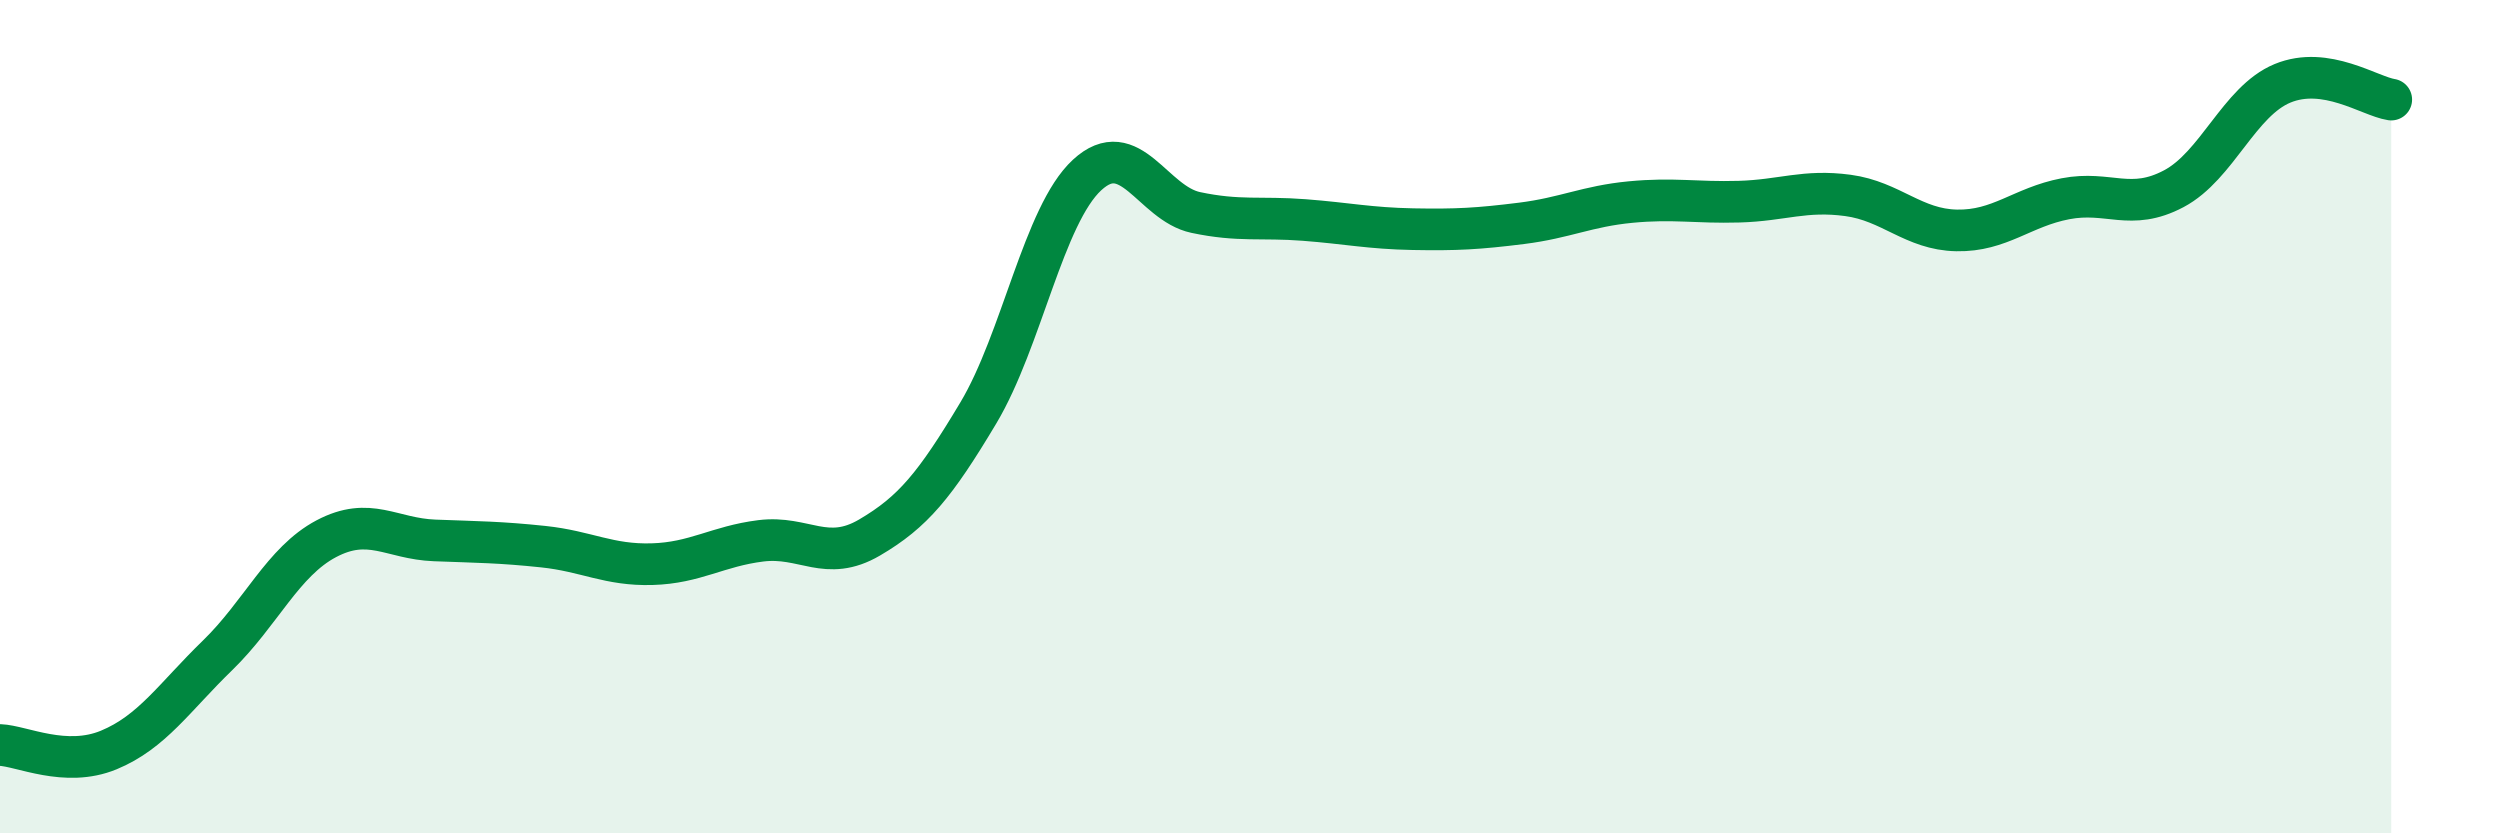
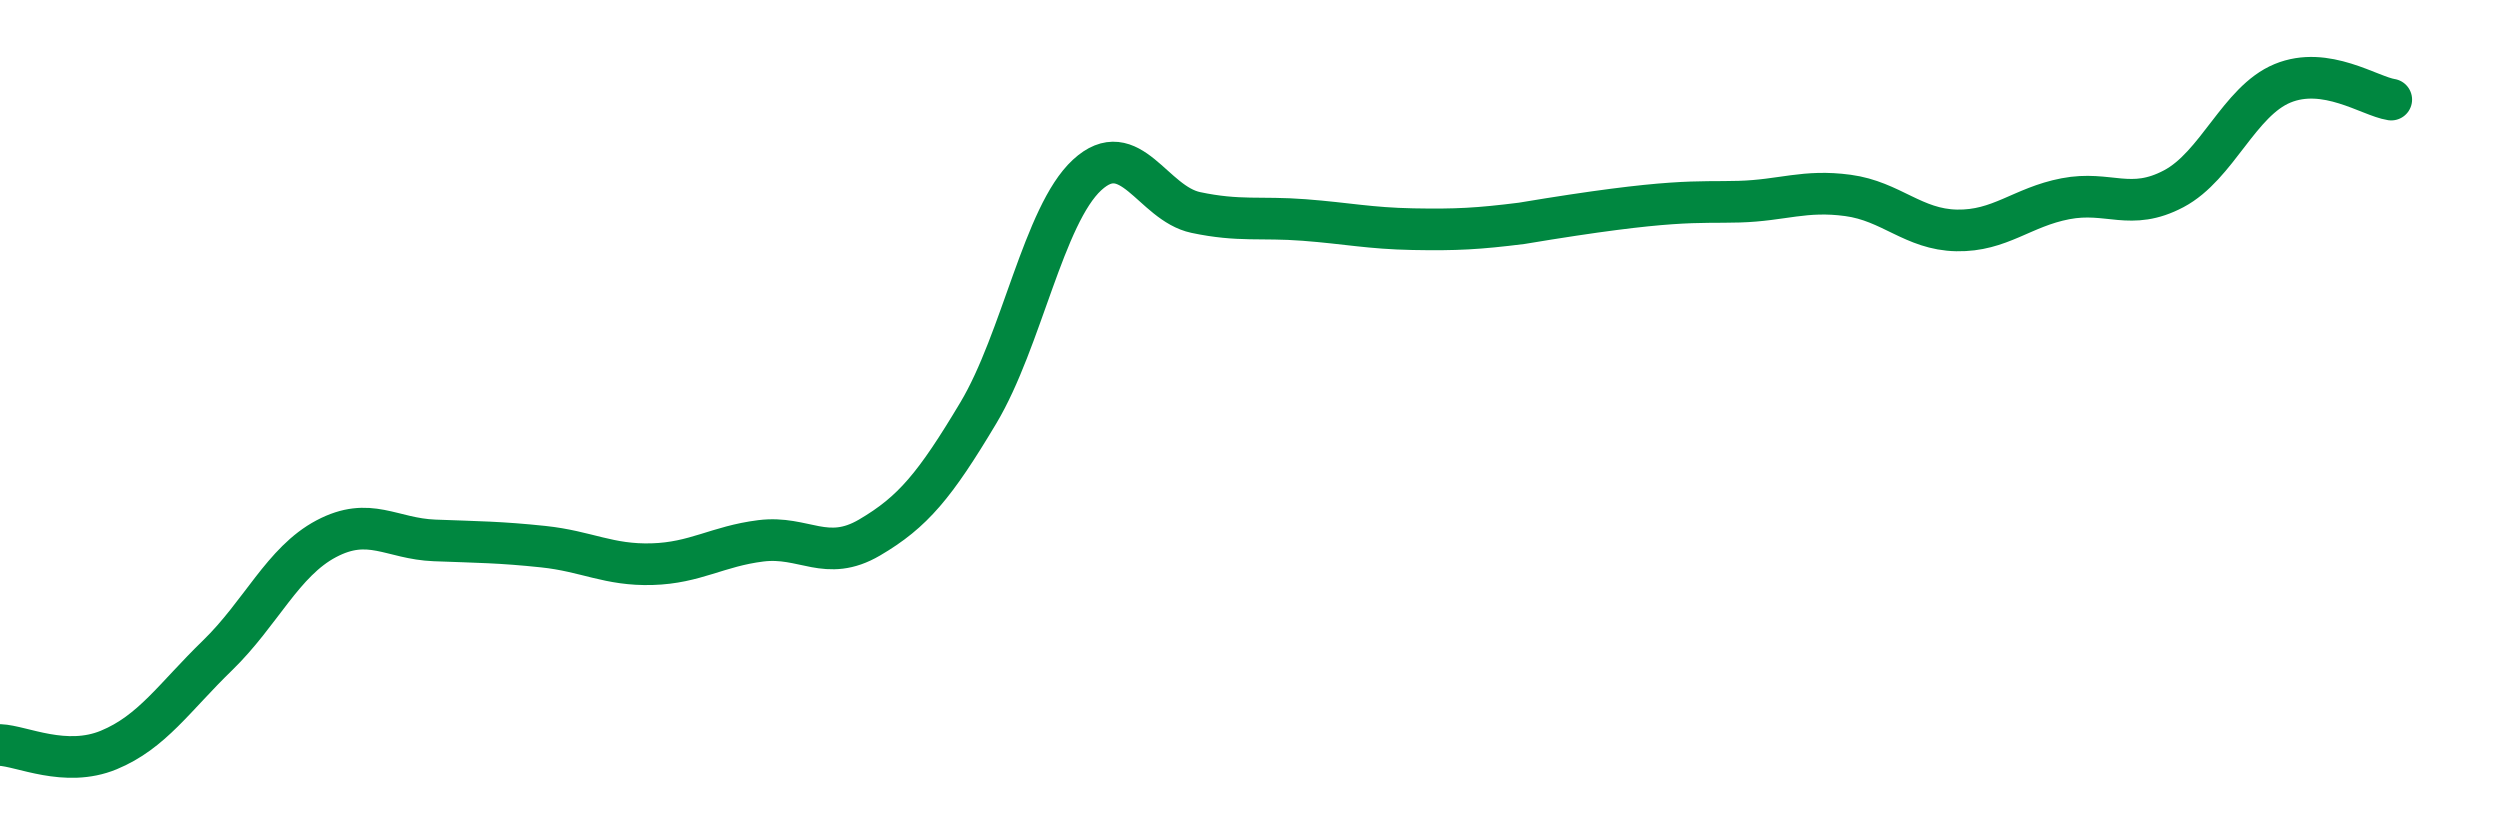
<svg xmlns="http://www.w3.org/2000/svg" width="60" height="20" viewBox="0 0 60 20">
-   <path d="M 0,17.88 C 0.52,17.9 1.57,18.43 2.61,18 C 3.65,17.57 4.18,16.74 5.22,15.73 C 6.26,14.72 6.79,13.48 7.83,12.93 C 8.87,12.38 9.39,12.93 10.43,12.97 C 11.47,13.01 12,13.01 13.04,13.12 C 14.08,13.23 14.61,13.57 15.65,13.54 C 16.69,13.51 17.22,13.11 18.26,12.98 C 19.3,12.85 19.83,13.51 20.87,12.9 C 21.91,12.29 22.44,11.65 23.48,9.91 C 24.52,8.17 25.05,5.16 26.09,4.2 C 27.13,3.24 27.66,4.88 28.7,5.1 C 29.74,5.32 30.26,5.2 31.3,5.28 C 32.34,5.36 32.87,5.48 33.91,5.5 C 34.95,5.52 35.48,5.49 36.52,5.36 C 37.56,5.23 38.09,4.95 39.13,4.85 C 40.17,4.75 40.7,4.87 41.74,4.84 C 42.78,4.81 43.31,4.55 44.35,4.69 C 45.39,4.83 45.92,5.51 46.96,5.53 C 48,5.55 48.53,4.97 49.57,4.77 C 50.61,4.57 51.13,5.08 52.17,4.53 C 53.21,3.98 53.74,2.43 54.78,2 C 55.82,1.57 56.87,2.31 57.39,2.39L57.39 20L0 20Z" fill="#008740" opacity="0.1" stroke-linecap="round" stroke-linejoin="round" />
-   <path d="M 0,17.88 C 0.52,17.9 1.57,18.43 2.61,18 C 3.65,17.57 4.18,16.74 5.22,15.73 C 6.26,14.72 6.79,13.48 7.83,12.93 C 8.87,12.38 9.39,12.93 10.43,12.97 C 11.47,13.01 12,13.01 13.04,13.12 C 14.08,13.23 14.61,13.57 15.65,13.54 C 16.69,13.51 17.22,13.11 18.26,12.98 C 19.3,12.85 19.83,13.51 20.87,12.9 C 21.91,12.29 22.44,11.65 23.48,9.91 C 24.52,8.17 25.05,5.16 26.09,4.2 C 27.13,3.24 27.66,4.88 28.7,5.1 C 29.74,5.32 30.26,5.2 31.3,5.28 C 32.34,5.36 32.87,5.48 33.91,5.5 C 34.95,5.52 35.48,5.49 36.52,5.36 C 37.56,5.23 38.09,4.95 39.13,4.85 C 40.17,4.75 40.7,4.87 41.74,4.84 C 42.78,4.81 43.31,4.55 44.35,4.69 C 45.39,4.83 45.92,5.51 46.96,5.53 C 48,5.55 48.53,4.97 49.57,4.77 C 50.61,4.57 51.13,5.08 52.17,4.53 C 53.21,3.98 53.74,2.43 54.78,2 C 55.82,1.57 56.87,2.31 57.39,2.39" stroke="#008740" stroke-width="1" fill="none" stroke-linecap="round" stroke-linejoin="round" />
+   <path d="M 0,17.88 C 0.52,17.9 1.57,18.43 2.61,18 C 3.65,17.57 4.18,16.74 5.22,15.73 C 6.26,14.72 6.79,13.48 7.83,12.93 C 8.87,12.38 9.39,12.93 10.43,12.97 C 11.47,13.01 12,13.01 13.04,13.12 C 14.08,13.23 14.61,13.57 15.65,13.54 C 16.69,13.51 17.22,13.11 18.26,12.98 C 19.3,12.85 19.83,13.51 20.87,12.9 C 21.91,12.29 22.44,11.65 23.48,9.91 C 24.52,8.17 25.05,5.16 26.09,4.2 C 27.13,3.24 27.66,4.88 28.7,5.1 C 29.74,5.32 30.26,5.2 31.3,5.28 C 32.34,5.36 32.87,5.48 33.91,5.5 C 34.95,5.52 35.48,5.49 36.52,5.36 C 40.17,4.75 40.7,4.87 41.74,4.84 C 42.78,4.81 43.31,4.55 44.35,4.69 C 45.39,4.83 45.92,5.51 46.96,5.53 C 48,5.55 48.53,4.97 49.57,4.77 C 50.61,4.57 51.13,5.08 52.17,4.53 C 53.21,3.98 53.74,2.43 54.78,2 C 55.82,1.57 56.87,2.31 57.39,2.39" stroke="#008740" stroke-width="1" fill="none" stroke-linecap="round" stroke-linejoin="round" />
</svg>